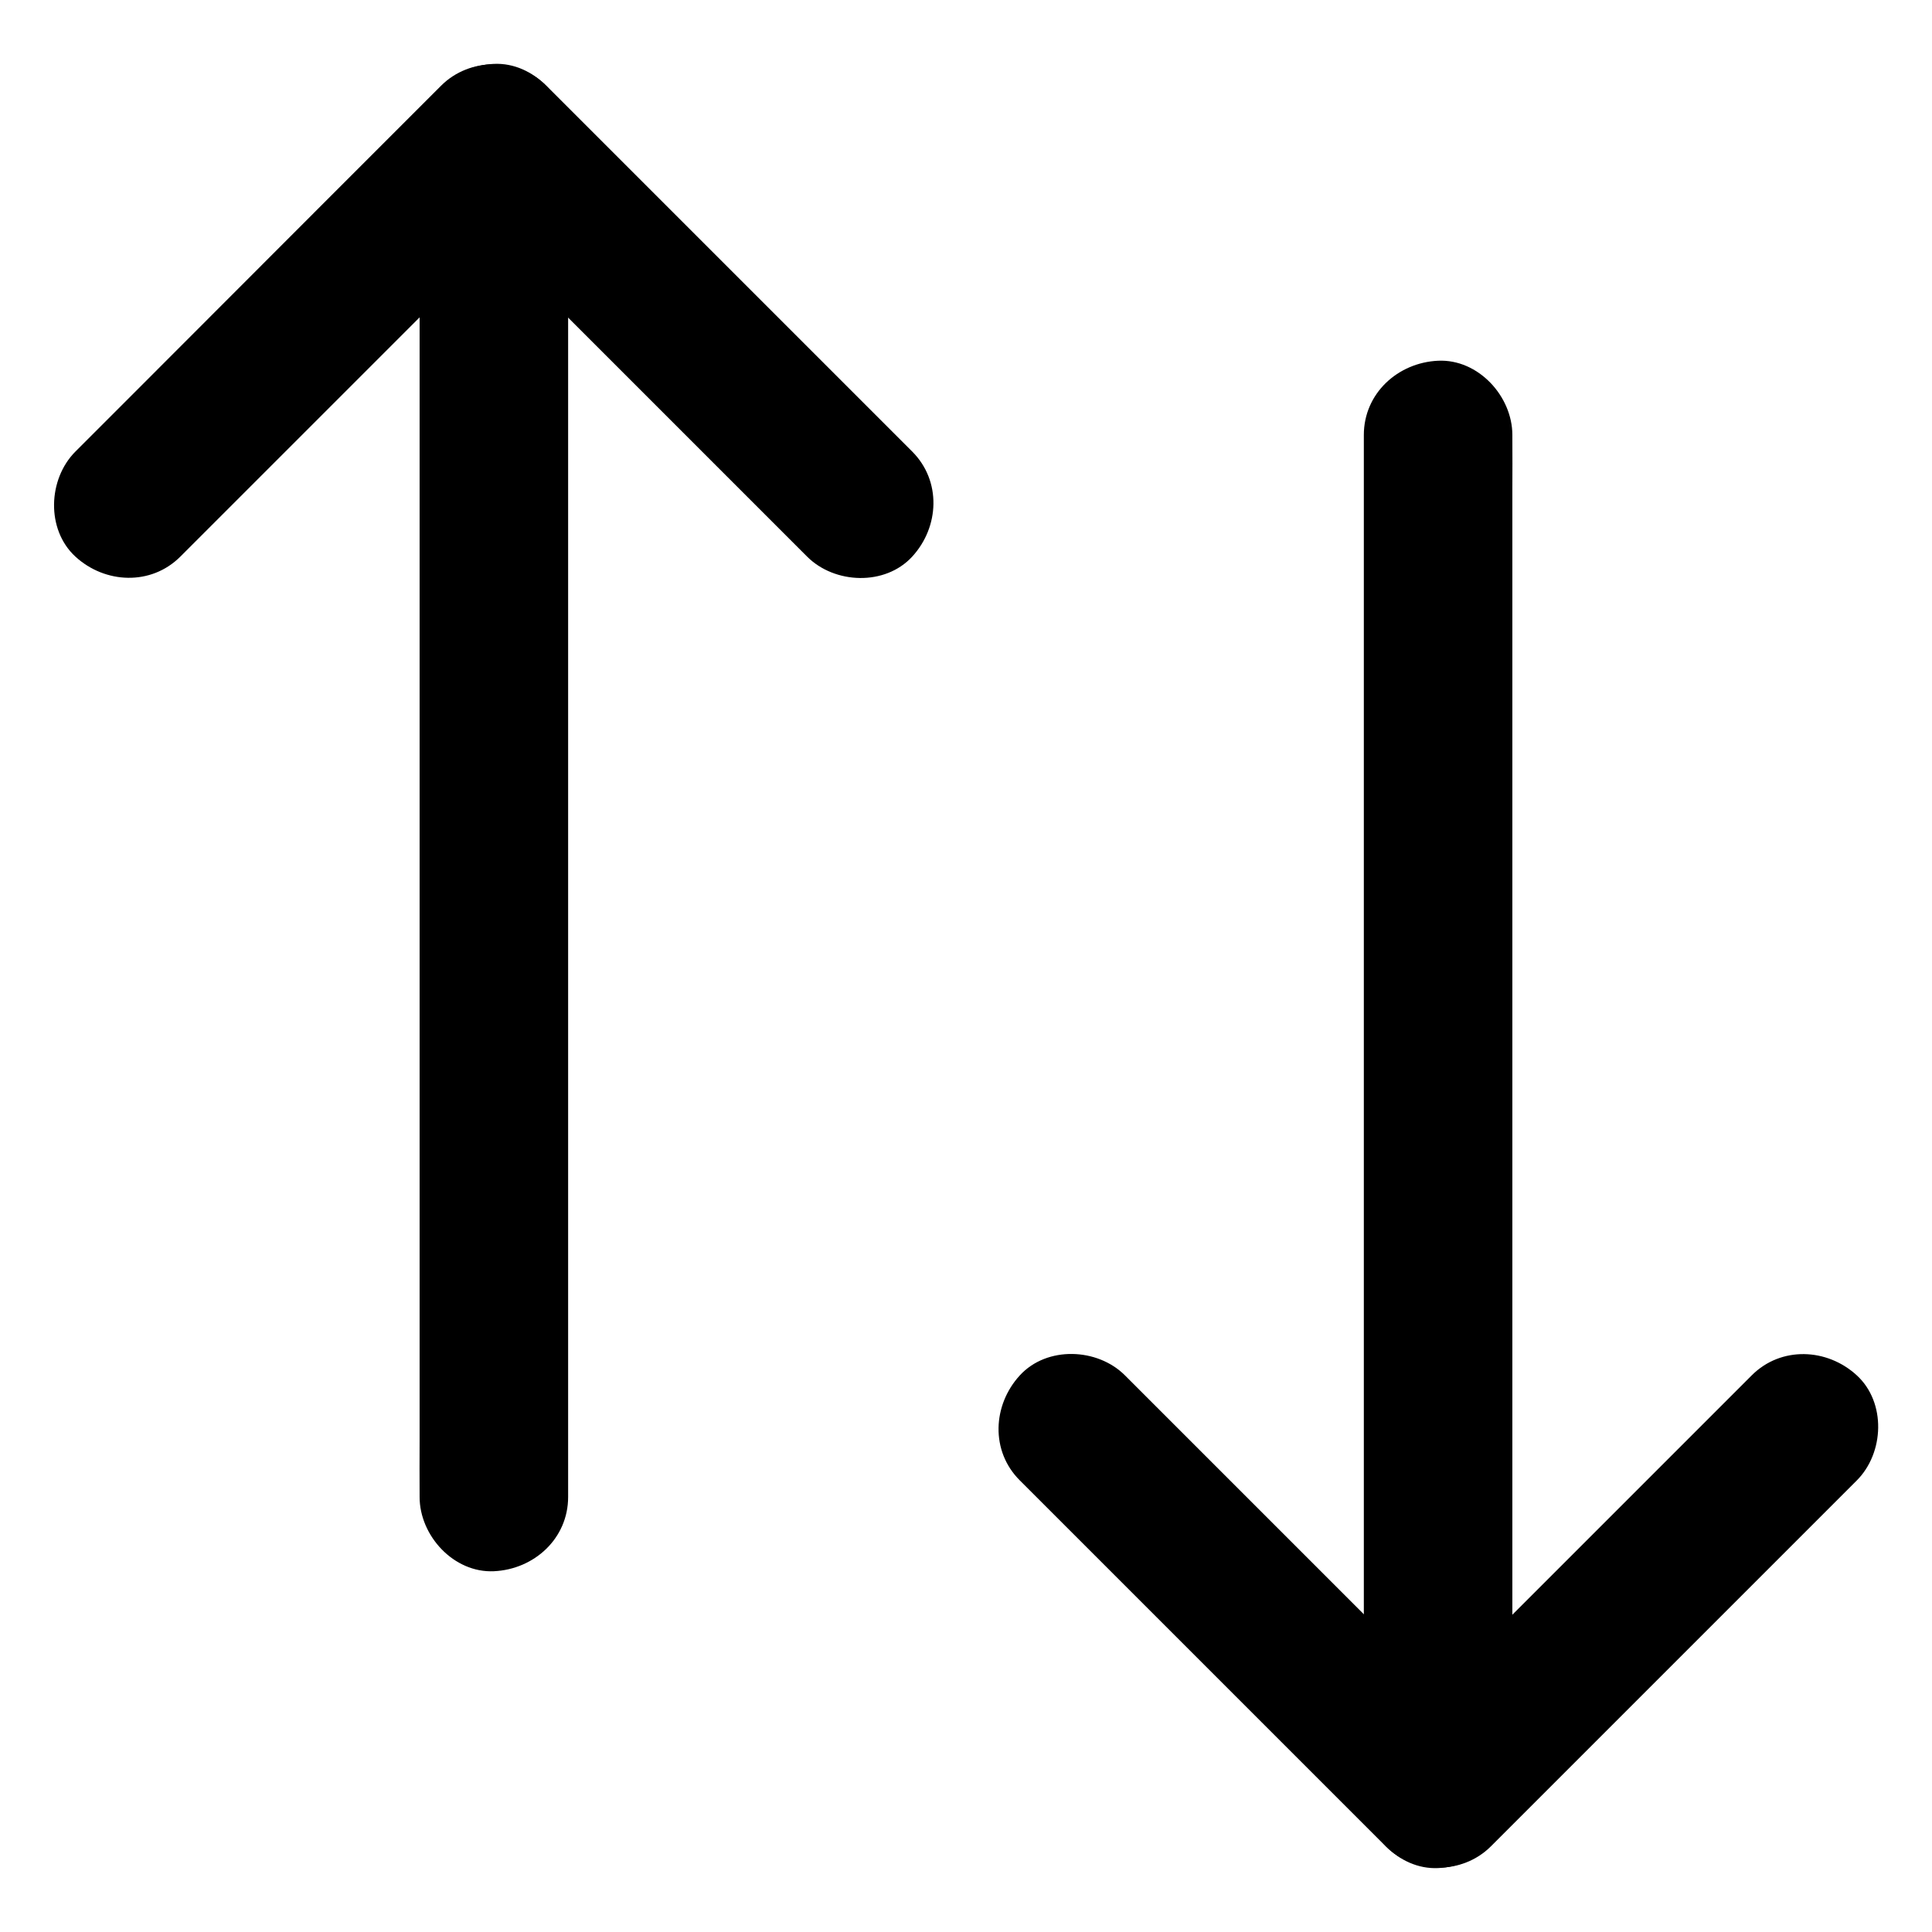
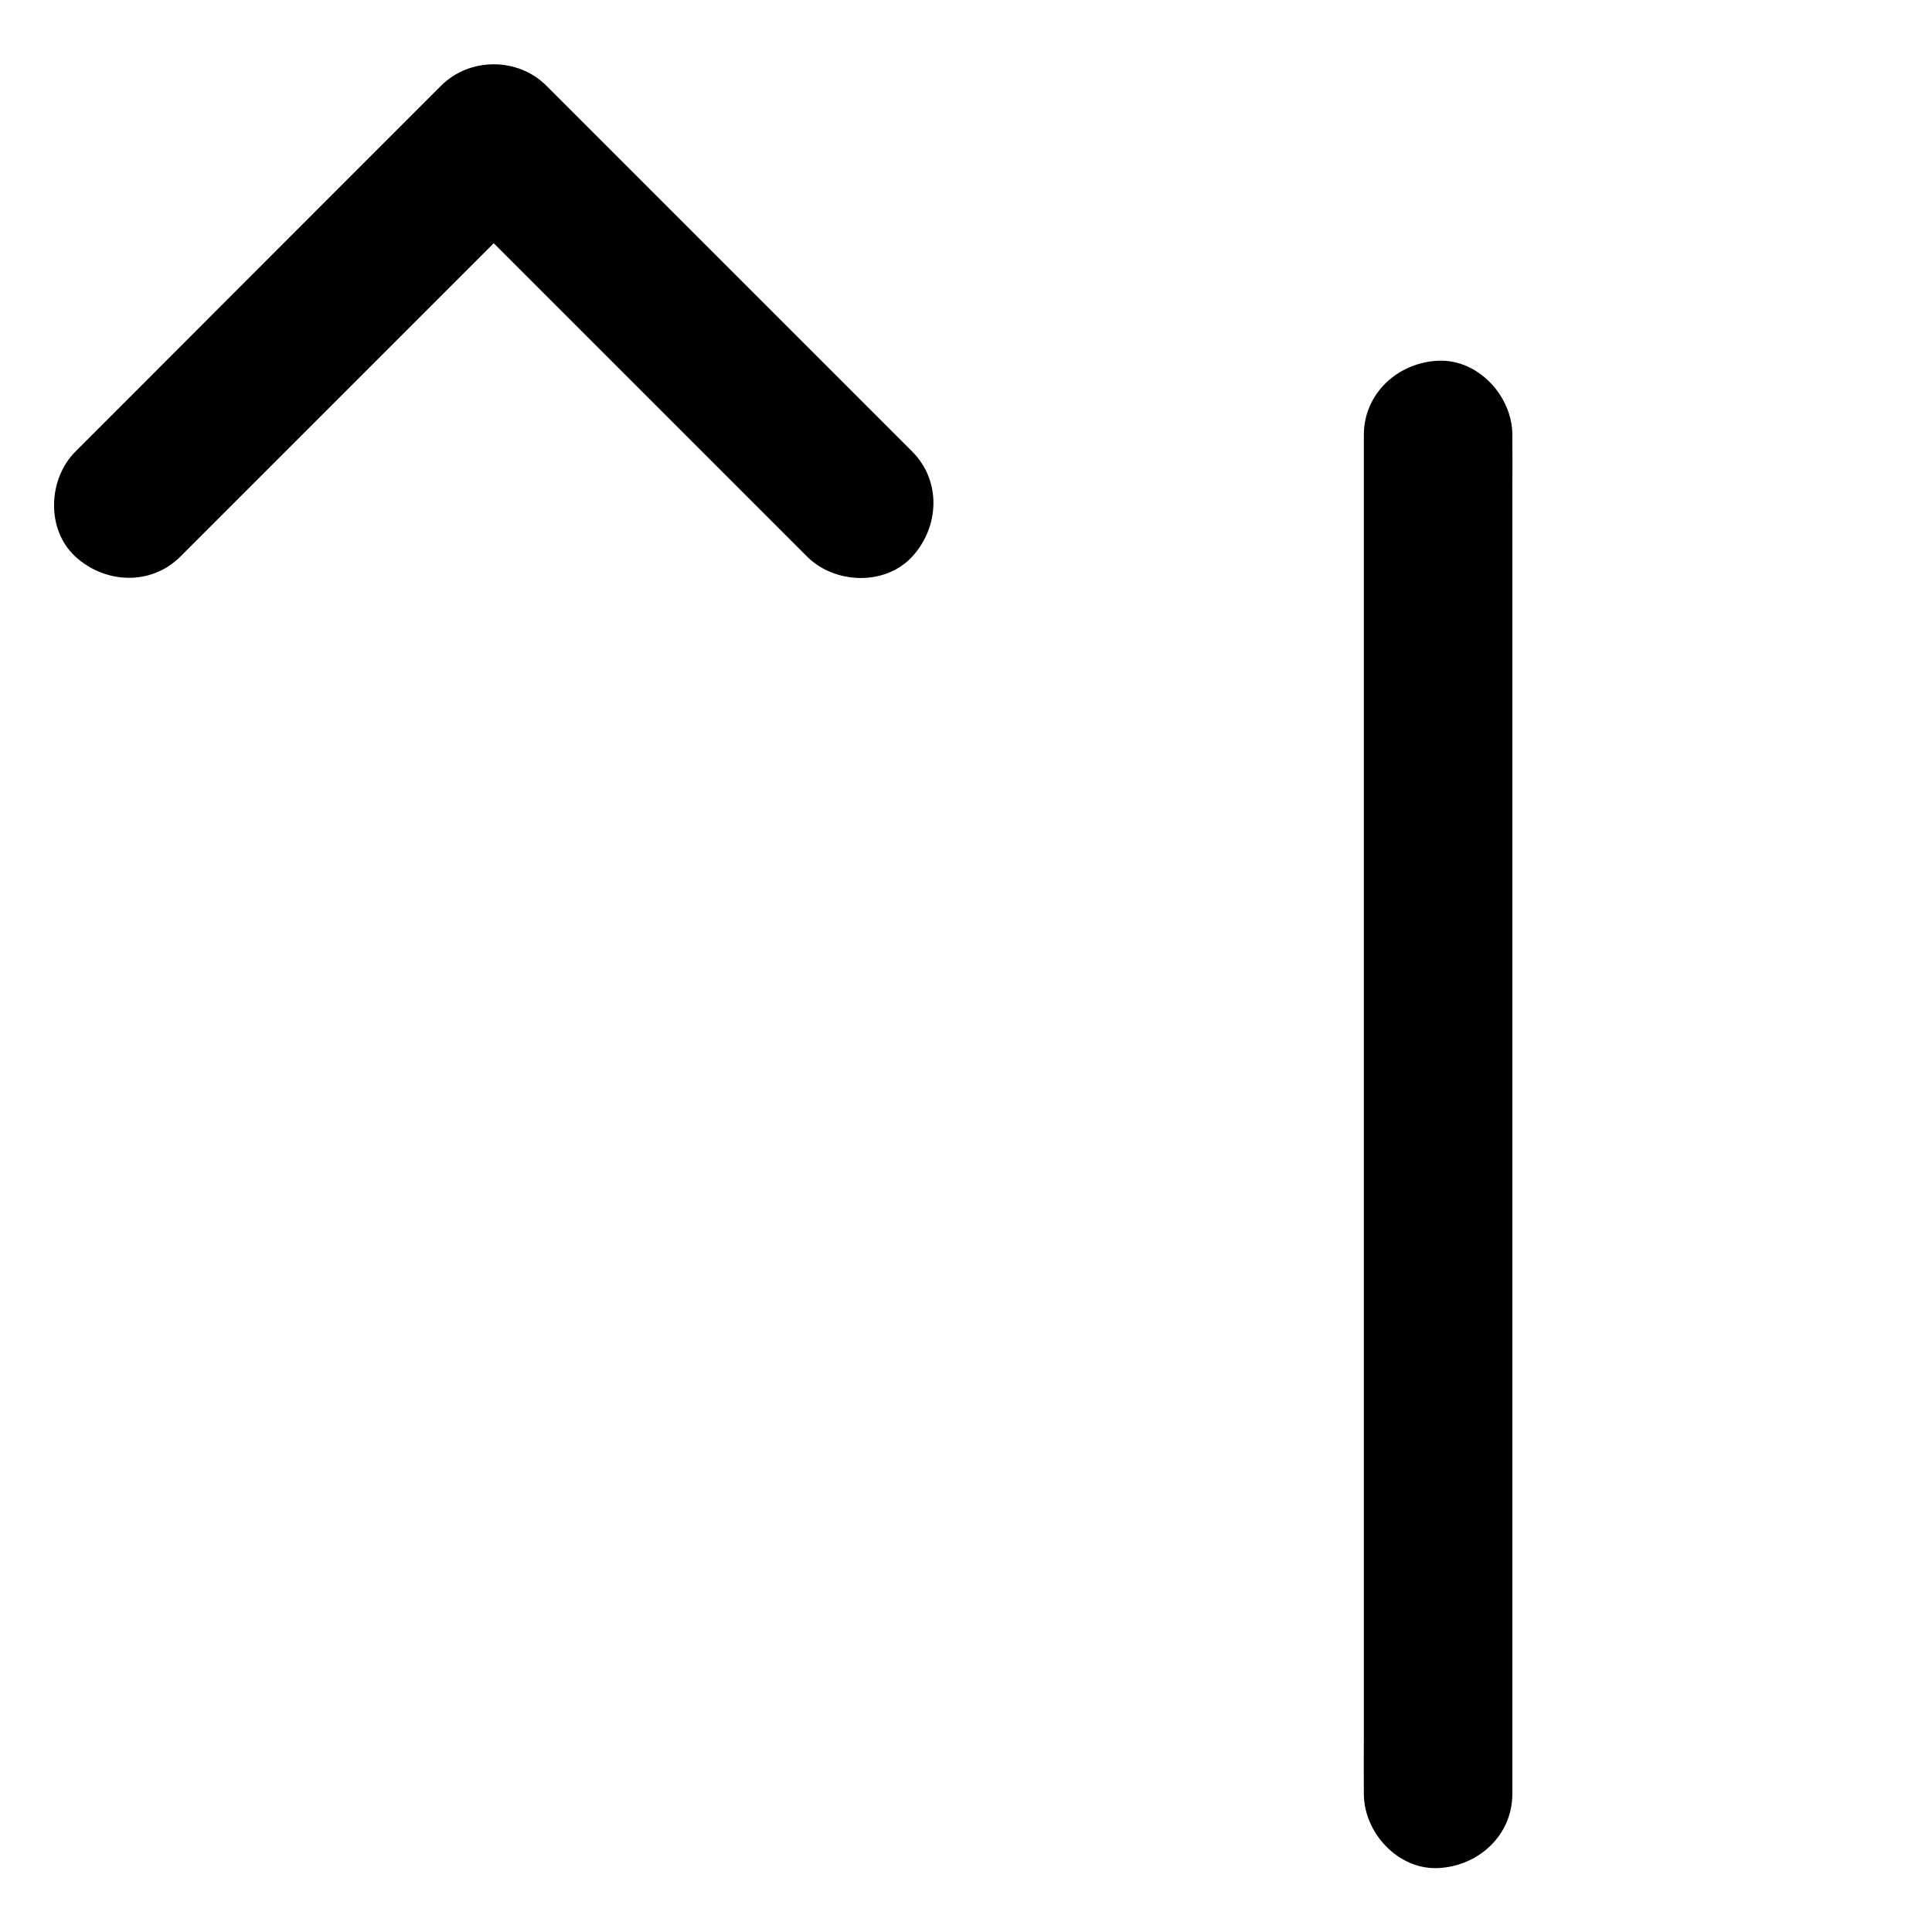
<svg xmlns="http://www.w3.org/2000/svg" fill="#000000" width="800px" height="800px" version="1.1" viewBox="144 144 512 512">
  <g>
    <path d="m191.79 291.51c10.973-10.973 21.941-21.941 32.965-32.965 17.367-17.367 34.688-34.688 52.055-52.055 3.984-3.984 7.969-7.969 11.957-11.957h-27.848c10.973 10.973 21.941 21.941 32.965 32.965l52.055 52.055c3.984 3.984 7.969 7.969 11.957 11.957 7.281 7.281 20.664 7.824 27.848 0 7.231-7.871 7.773-20.074 0-27.848l-96.977-96.977c-7.527-7.527-20.32-7.527-27.848 0-10.973 10.973-21.941 21.941-32.965 32.965-17.32 17.32-34.641 34.688-52.008 52.059-3.984 3.984-7.969 7.969-11.957 11.957-7.281 7.281-7.824 20.664 0 27.848 7.824 7.18 20.027 7.769 27.801-0.004z" />
-     <path d="m255.2 180.61v9.594 26.273 38.672 47.43 51.711 52.203 48.66 41.328 29.57c0 4.676-0.051 9.398 0 14.07v0.59c0 10.281 9.055 20.172 19.68 19.68 10.676-0.492 19.68-8.66 19.68-19.68v-9.594-26.273-38.672-47.43-51.711-52.203-48.66-41.328-29.57c0-4.676 0.051-9.398 0-14.07v-0.59c0-10.281-9.055-20.172-19.68-19.68-10.676 0.492-19.68 8.66-19.68 19.68z" />
-     <path d="m414.27 536.33c10.973 10.973 21.941 21.941 32.965 32.965l52.055 52.055c3.984 3.984 7.969 7.969 11.957 11.957 7.527 7.527 20.32 7.527 27.848 0l32.965-32.965c17.367-17.367 34.688-34.688 52.055-52.055 3.984-3.984 7.969-7.969 11.957-11.957 7.281-7.281 7.824-20.664 0-27.848-7.871-7.231-20.074-7.773-27.848 0l-85.02 85.02c-3.984 3.984-7.969 7.969-11.957 11.957h27.848c-10.973-10.973-21.941-21.941-32.965-32.965l-52.055-52.055c-3.984-3.984-7.969-7.969-11.957-11.957-7.281-7.281-20.664-7.824-27.848 0-7.231 7.871-7.82 20.074 0 27.848z" />
    <path d="m544.79 619.38v-9.594-26.273-38.672-47.43-51.711-52.203-48.66-41.328-29.57c0-4.676 0.051-9.398 0-14.07v-0.59c0-10.281-9.055-20.172-19.68-19.68-10.676 0.492-19.68 8.66-19.68 19.68v9.594 26.273 38.672 47.43 51.711 52.203 48.66 41.328 29.57c0 4.676-0.051 9.398 0 14.07v0.59c0 10.281 9.055 20.172 19.68 19.68 10.676-0.492 19.68-8.66 19.68-19.68z" />
  </g>
</svg>